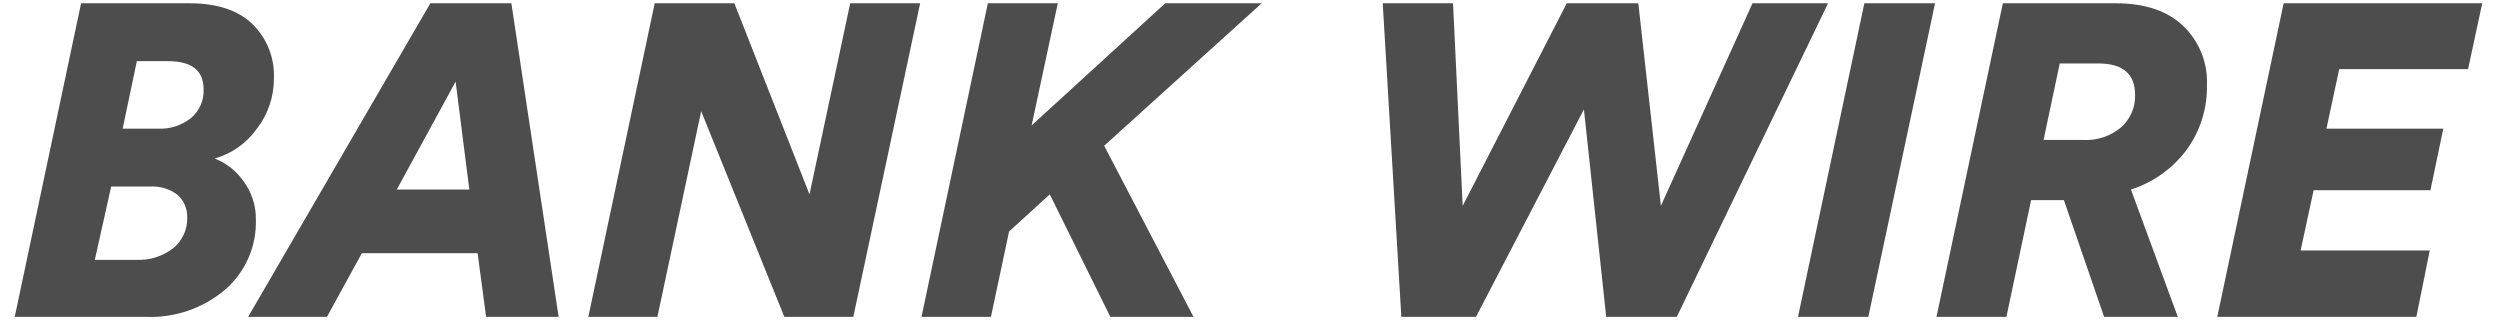
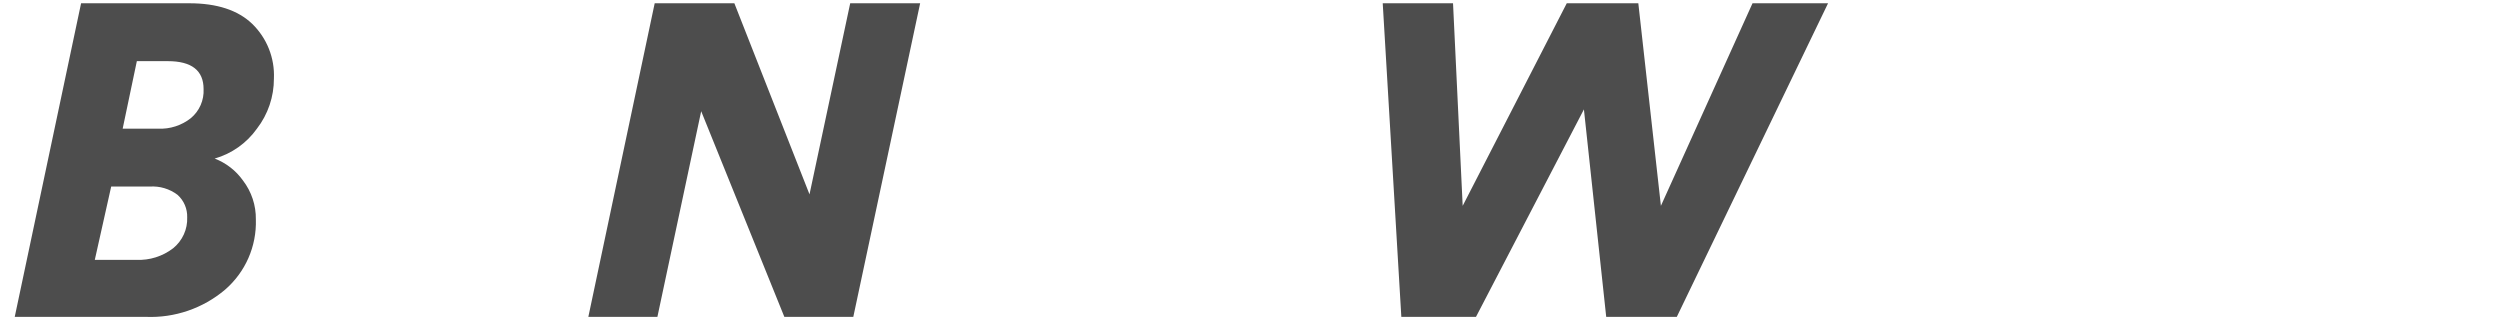
<svg xmlns="http://www.w3.org/2000/svg" width="122" height="16" viewBox="0 0 122 16" fill="none">
-   <path d="M3.957 0.16H9.243C10.586 0.16 11.608 0.494 12.307 1.163C12.662 1.508 12.941 1.924 13.123 2.384C13.306 2.844 13.389 3.337 13.367 3.832C13.37 4.717 13.079 5.578 12.538 6.279C12.036 6.985 11.309 7.499 10.476 7.738C11.031 7.951 11.511 8.323 11.856 8.807C12.275 9.353 12.497 10.025 12.486 10.713C12.506 11.359 12.382 12.002 12.122 12.594C11.862 13.186 11.474 13.712 10.985 14.135C9.906 15.049 8.523 15.523 7.111 15.463H0.719L3.957 0.16ZM4.626 12.681H6.654C7.3 12.71 7.935 12.51 8.448 12.116C8.672 11.935 8.851 11.704 8.97 11.442C9.09 11.18 9.146 10.893 9.135 10.605C9.141 10.399 9.102 10.194 9.021 10.005C8.94 9.815 8.818 9.646 8.664 9.508C8.276 9.214 7.794 9.071 7.309 9.104H5.426L4.626 12.681ZM5.986 6.279H7.713C8.294 6.307 8.864 6.123 9.318 5.762C9.523 5.59 9.685 5.373 9.792 5.128C9.899 4.883 9.948 4.616 9.935 4.349C9.935 3.439 9.353 2.984 8.189 2.984H6.678L5.986 6.279Z" fill="#4D4D4D" />
-   <path d="M23.722 15.463L23.307 12.356H17.659L15.955 15.463H12.109L21.001 0.16H24.955L27.261 15.463H23.722ZM22.234 3.982L19.363 9.249H22.903L22.234 3.982Z" fill="#4D4D4D" />
+   <path d="M3.957 0.16H9.243C10.586 0.16 11.608 0.494 12.307 1.163C12.662 1.508 12.941 1.924 13.123 2.384C13.306 2.844 13.389 3.337 13.367 3.832C13.37 4.717 13.079 5.578 12.538 6.279C12.036 6.985 11.309 7.499 10.476 7.738C11.031 7.951 11.511 8.323 11.856 8.807C12.275 9.353 12.497 10.025 12.486 10.713C12.506 11.359 12.382 12.002 12.122 12.594C11.862 13.186 11.474 13.712 10.985 14.135C9.906 15.049 8.523 15.523 7.111 15.463H0.719L3.957 0.16M4.626 12.681H6.654C7.3 12.71 7.935 12.51 8.448 12.116C8.672 11.935 8.851 11.704 8.97 11.442C9.09 11.18 9.146 10.893 9.135 10.605C9.141 10.399 9.102 10.194 9.021 10.005C8.94 9.815 8.818 9.646 8.664 9.508C8.276 9.214 7.794 9.071 7.309 9.104H5.426L4.626 12.681ZM5.986 6.279H7.713C8.294 6.307 8.864 6.123 9.318 5.762C9.523 5.59 9.685 5.373 9.792 5.128C9.899 4.883 9.948 4.616 9.935 4.349C9.935 3.439 9.353 2.984 8.189 2.984H6.678L5.986 6.279Z" fill="#4D4D4D" />
  <path d="M41.641 15.463H38.276L34.218 5.427L32.081 15.463H28.711L31.949 0.16H35.837L39.504 9.485L41.49 0.16H44.903L41.641 15.463Z" fill="#4D4D4D" />
-   <path d="M54.185 15.463L51.229 9.485L49.243 11.297L48.358 15.463H44.969L48.207 0.16H51.62L50.344 6.119L56.863 0.16H61.57L53.884 7.112L58.243 15.463H54.185Z" fill="#4D4D4D" />
  <path d="M76.458 0.16H79.95L81.052 10.045L85.523 0.16H89.209L81.828 15.463H78.383L77.295 5.338L72.028 15.463H68.385L67.477 0.16H70.908L71.379 10.045L76.458 0.16Z" fill="#4D4D4D" />
-   <path d="M91.174 15.463H87.742L90.981 0.16H94.431L91.174 15.463Z" fill="#4D4D4D" />
-   <path d="M102.681 15.463L100.718 9.767H99.118L97.913 15.463H94.5L97.739 0.16H103.241C104.669 0.16 105.767 0.527 106.536 1.262C106.922 1.63 107.226 2.077 107.426 2.572C107.627 3.067 107.72 3.599 107.699 4.133C107.727 5.284 107.371 6.412 106.687 7.338C106.007 8.239 105.064 8.906 103.99 9.249L106.277 15.463H102.681ZM99.725 6.83H101.664C102.335 6.867 102.995 6.646 103.509 6.213C103.733 6.015 103.91 5.771 104.028 5.497C104.146 5.222 104.202 4.925 104.192 4.627C104.192 3.607 103.594 3.097 102.399 3.097H100.516L99.725 6.83Z" fill="#4D4D4D" />
-   <path d="M117.918 15.463H108.203L111.442 0.16H121.133L120.441 3.375H114.153L113.531 6.279H119.232L118.606 9.282H112.905L112.27 12.224H118.573L117.918 15.463Z" fill="#4D4D4D" />
</svg>